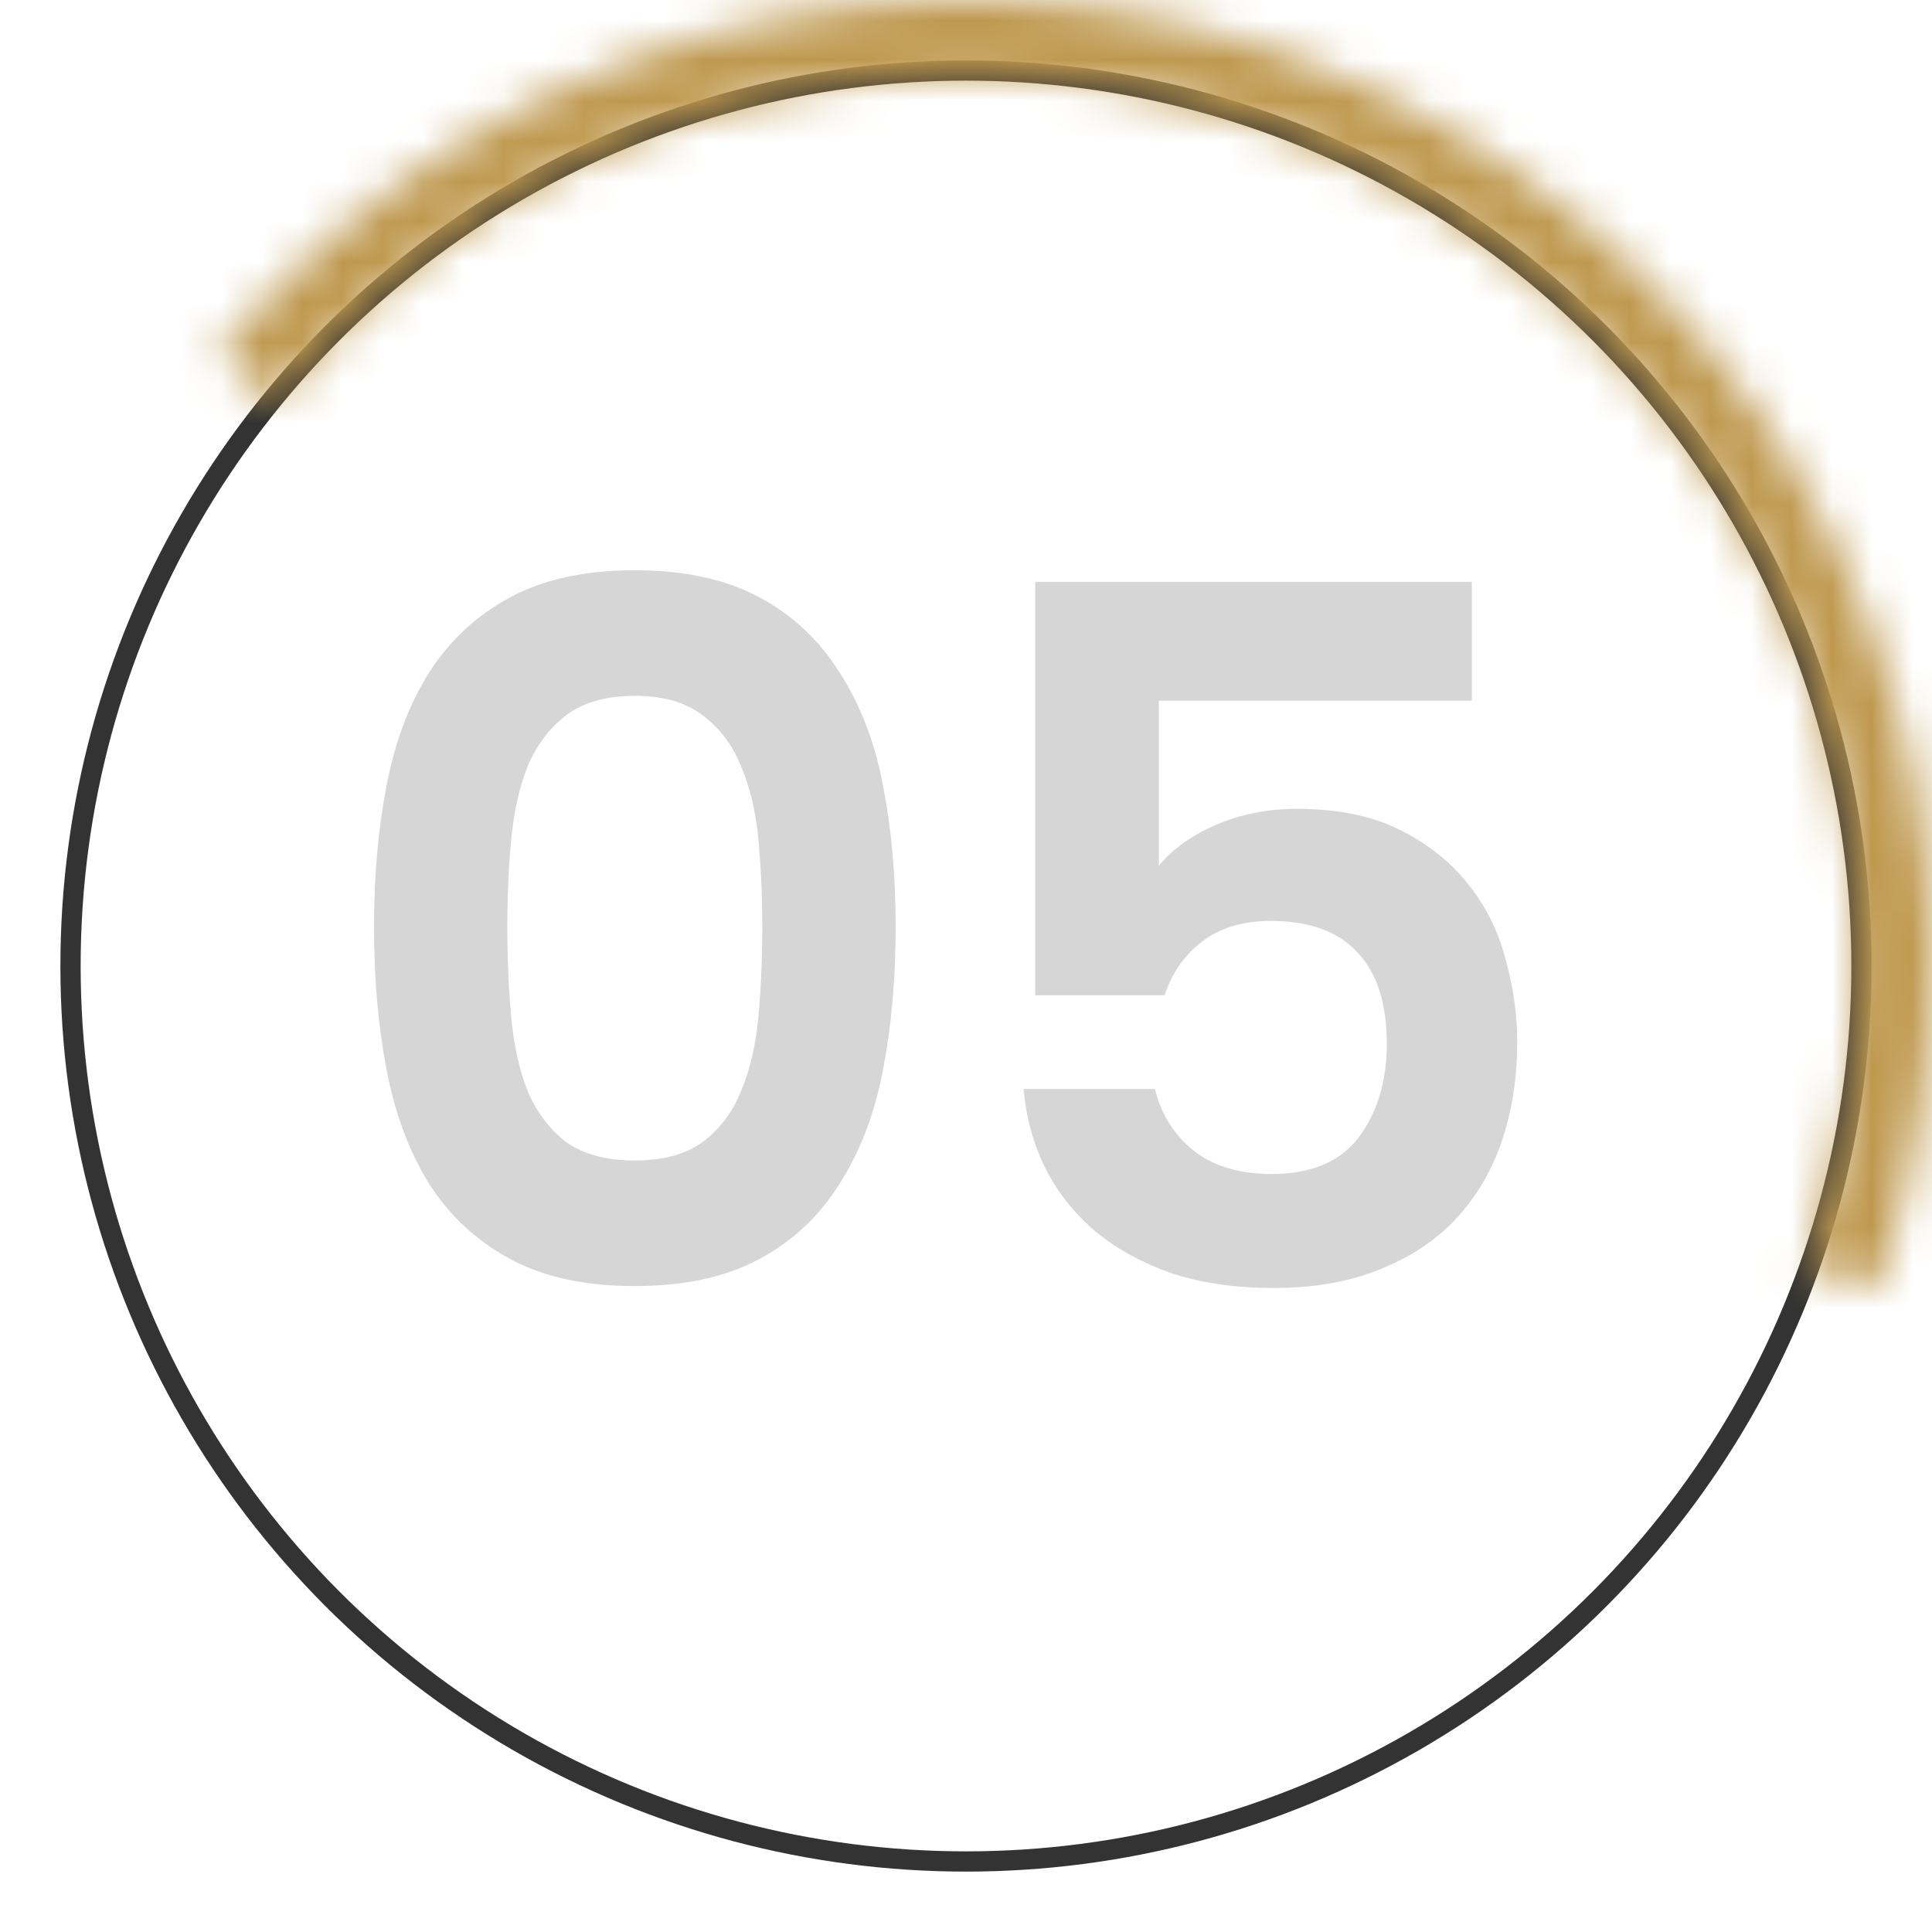
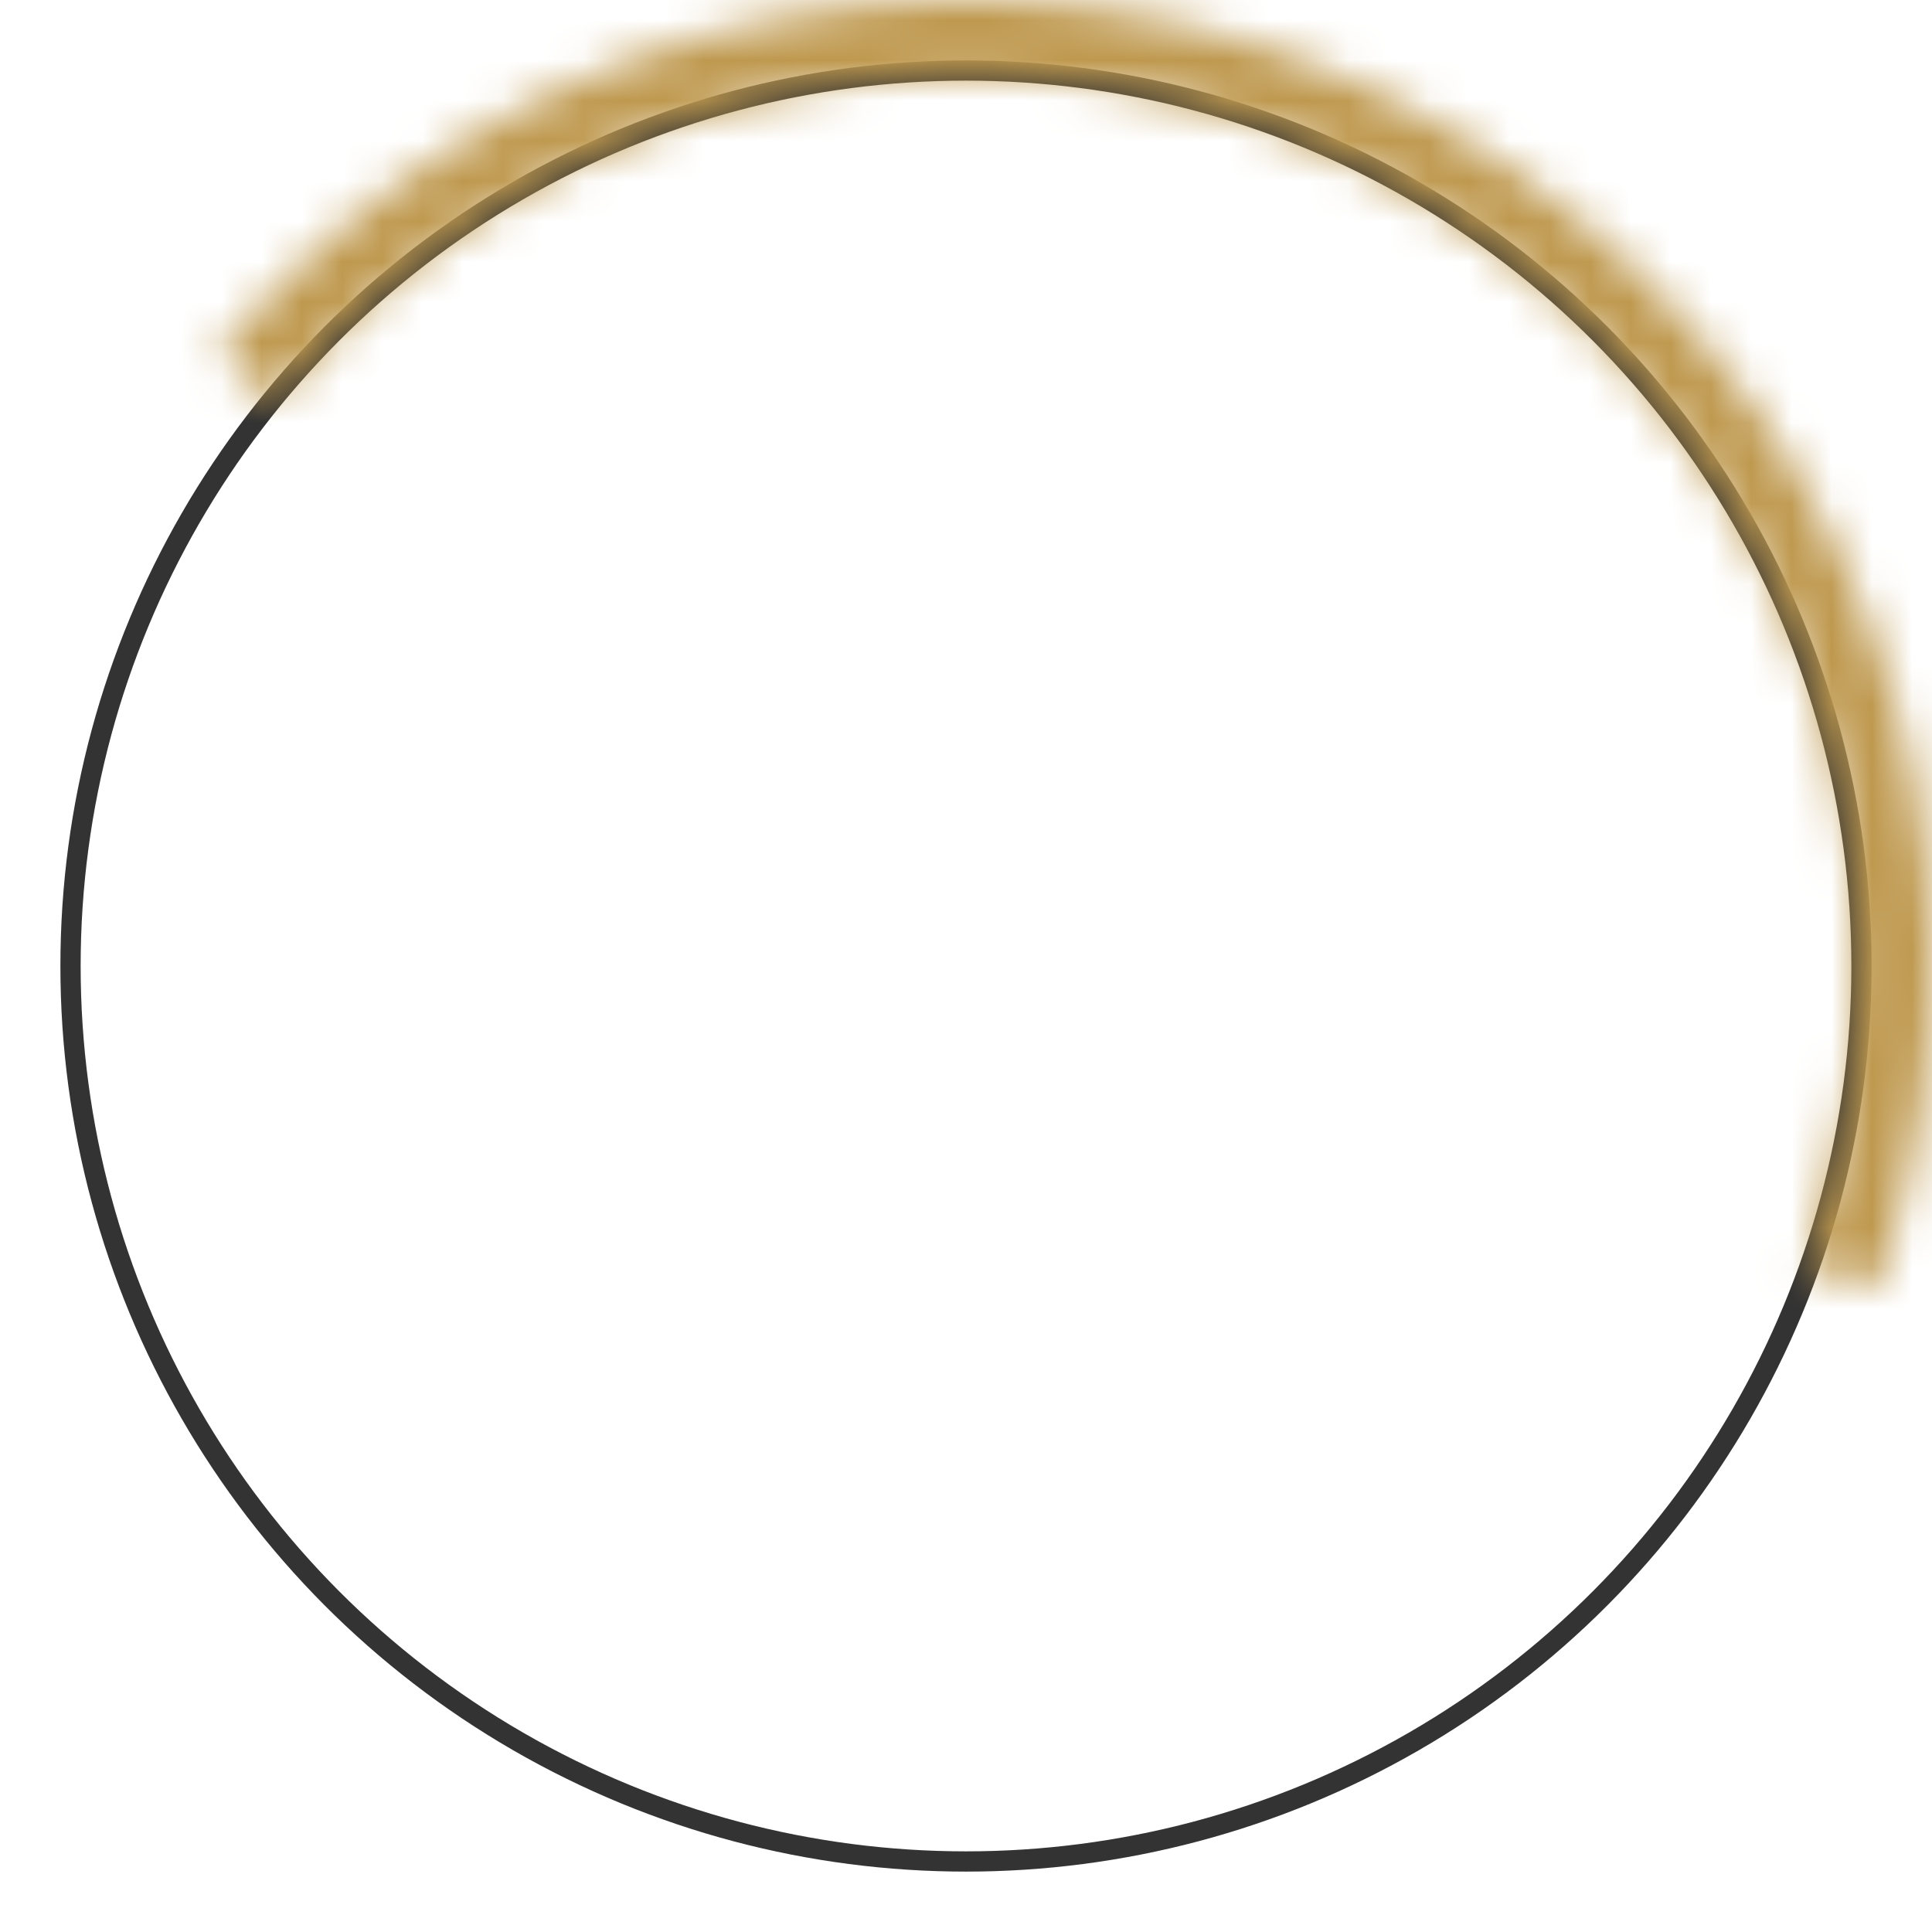
<svg xmlns="http://www.w3.org/2000/svg" width="48" height="48" viewBox="0 0 48 48" fill="none">
  <circle cx="22.5" cy="22.5" r="22.248" transform="matrix(-1 0 0 1 46.5 1.5)" stroke="#333333" stroke-width="0.503" />
  <mask id="path-2-inside-1_21276_14098" fill="white">
    <path d="M5.421 8.807C8.999 4.431 14.007 1.459 19.562 0.414C25.116 -0.631 30.862 0.317 35.786 3.093C40.71 5.869 44.496 10.293 46.477 15.587C48.459 20.881 48.508 26.703 46.617 32.03L44.857 31.405C46.601 26.493 46.556 21.123 44.728 16.241C42.901 11.36 39.41 7.279 34.869 4.72C30.328 2.16 25.03 1.285 19.907 2.249C14.784 3.213 10.166 5.954 6.867 9.989L5.421 8.807Z" />
  </mask>
  <path d="M5.421 8.807C8.999 4.431 14.007 1.459 19.562 0.414C25.116 -0.631 30.862 0.317 35.786 3.093C40.71 5.869 44.496 10.293 46.477 15.587C48.459 20.881 48.508 26.703 46.617 32.03L44.857 31.405C46.601 26.493 46.556 21.123 44.728 16.241C42.901 11.36 39.41 7.279 34.869 4.72C30.328 2.16 25.03 1.285 19.907 2.249C14.784 3.213 10.166 5.954 6.867 9.989L5.421 8.807Z" fill="#BE984E" stroke="#BE984E" stroke-width="4.026" mask="url(#path-2-inside-1_21276_14098)" />
-   <path opacity="0.8" d="M9.292 23.024C9.292 21.76 9.396 20.592 9.604 19.52C9.812 18.432 10.164 17.496 10.659 16.712C11.171 15.912 11.844 15.288 12.675 14.84C13.508 14.392 14.54 14.168 15.771 14.168C17.003 14.168 18.035 14.392 18.867 14.84C19.7 15.288 20.363 15.912 20.86 16.712C21.372 17.496 21.732 18.432 21.939 19.52C22.148 20.592 22.252 21.76 22.252 23.024C22.252 24.304 22.148 25.488 21.939 26.576C21.732 27.664 21.372 28.608 20.86 29.408C20.363 30.208 19.7 30.832 18.867 31.28C18.035 31.728 17.003 31.952 15.771 31.952C14.54 31.952 13.508 31.728 12.675 31.28C11.844 30.832 11.171 30.208 10.659 29.408C10.164 28.608 9.812 27.664 9.604 26.576C9.396 25.488 9.292 24.304 9.292 23.024ZM18.939 23.024C18.939 22.272 18.907 21.552 18.843 20.864C18.779 20.176 18.636 19.568 18.412 19.04C18.203 18.512 17.884 18.088 17.451 17.768C17.035 17.448 16.476 17.288 15.771 17.288C15.068 17.288 14.499 17.448 14.068 17.768C13.652 18.088 13.332 18.512 13.107 19.04C12.899 19.568 12.764 20.176 12.7 20.864C12.636 21.552 12.604 22.272 12.604 23.024C12.604 23.808 12.636 24.552 12.7 25.256C12.764 25.96 12.899 26.576 13.107 27.104C13.332 27.632 13.652 28.056 14.068 28.376C14.499 28.68 15.068 28.832 15.771 28.832C16.476 28.832 17.035 28.68 17.451 28.376C17.884 28.056 18.203 27.632 18.412 27.104C18.636 26.576 18.779 25.96 18.843 25.256C18.907 24.552 18.939 23.808 18.939 23.024ZM36.567 14.456V17.408H28.791V21.512C29.111 21.112 29.575 20.776 30.183 20.504C30.807 20.232 31.487 20.096 32.223 20.096C33.247 20.096 34.103 20.272 34.791 20.624C35.495 20.976 36.063 21.432 36.495 21.992C36.927 22.536 37.231 23.152 37.407 23.84C37.599 24.528 37.695 25.208 37.695 25.88C37.695 26.776 37.567 27.6 37.311 28.352C37.055 29.104 36.671 29.752 36.159 30.296C35.663 30.824 35.031 31.24 34.263 31.544C33.511 31.848 32.639 32 31.647 32C30.703 32 29.863 31.88 29.127 31.64C28.391 31.384 27.759 31.04 27.231 30.608C26.703 30.16 26.287 29.64 25.983 29.048C25.679 28.44 25.495 27.776 25.431 27.056H28.695C28.839 27.664 29.151 28.168 29.631 28.568C30.127 28.968 30.783 29.168 31.599 29.168C32.575 29.168 33.295 28.864 33.759 28.256C34.223 27.632 34.455 26.856 34.455 25.928C34.455 24.936 34.215 24.184 33.735 23.672C33.255 23.144 32.535 22.88 31.575 22.88C30.871 22.88 30.295 23.056 29.847 23.408C29.415 23.744 29.111 24.184 28.935 24.728H25.719V14.456H36.567Z" fill="#CCCCCC" />
</svg>